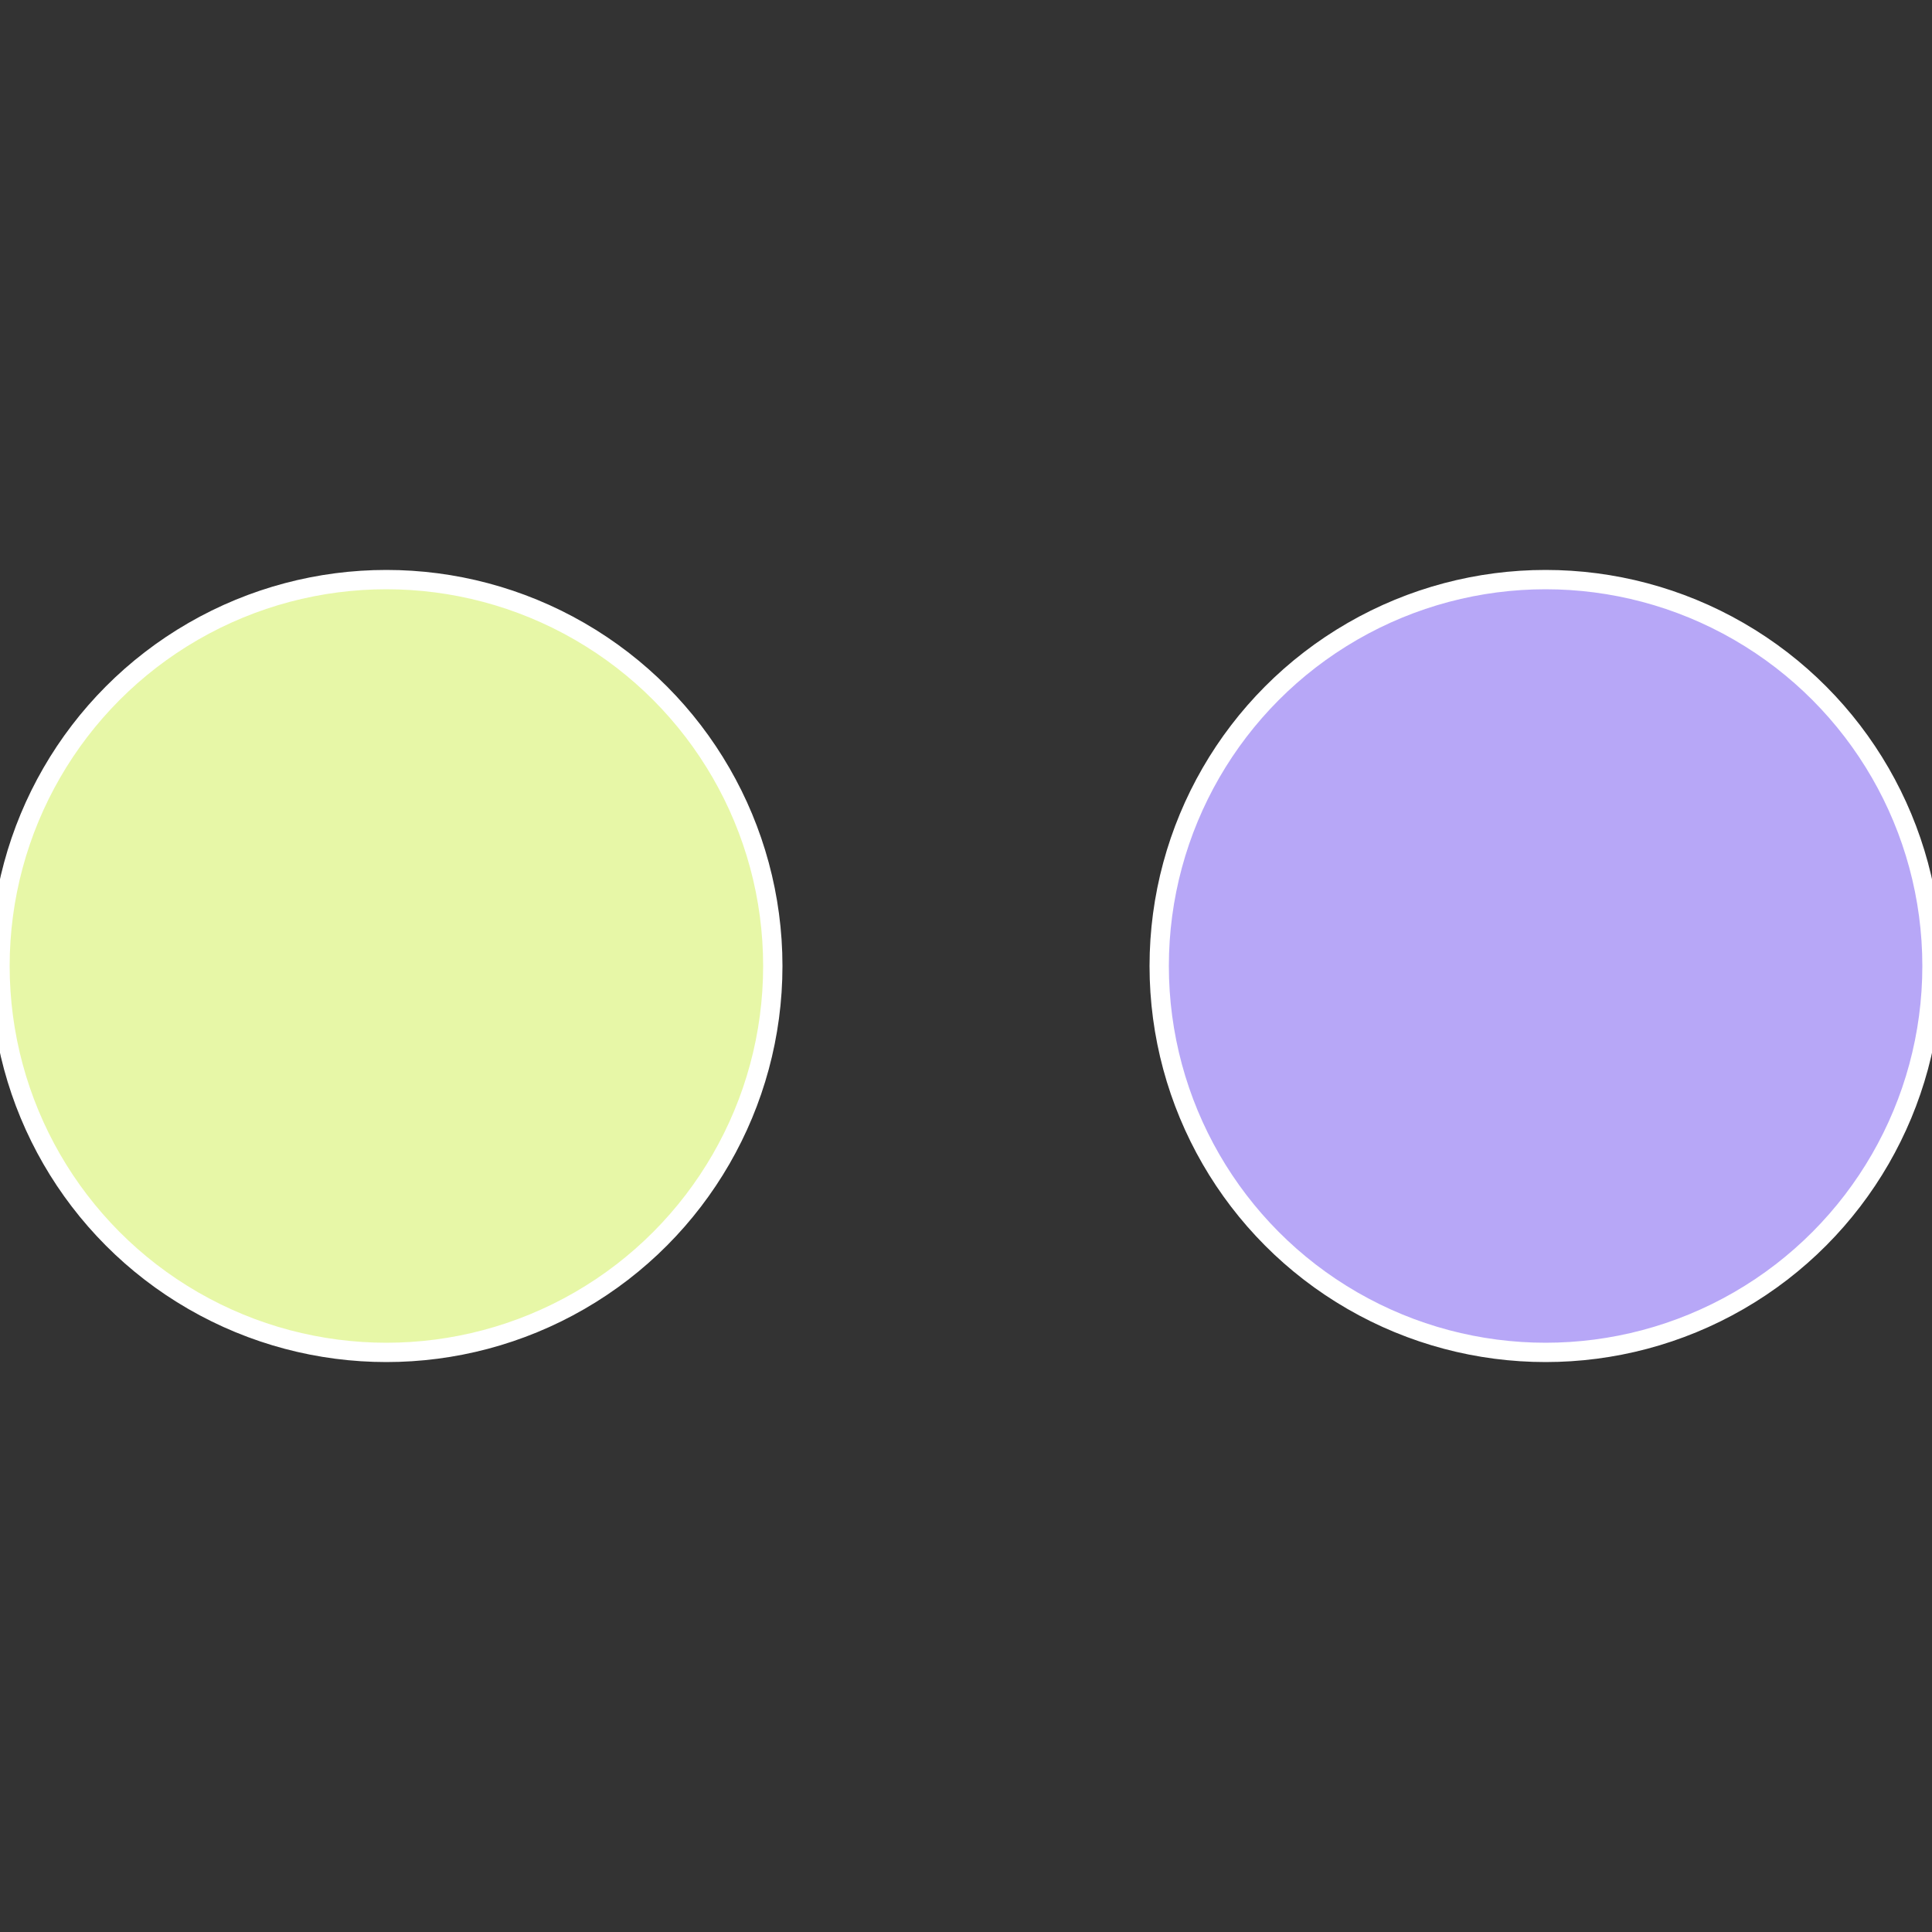
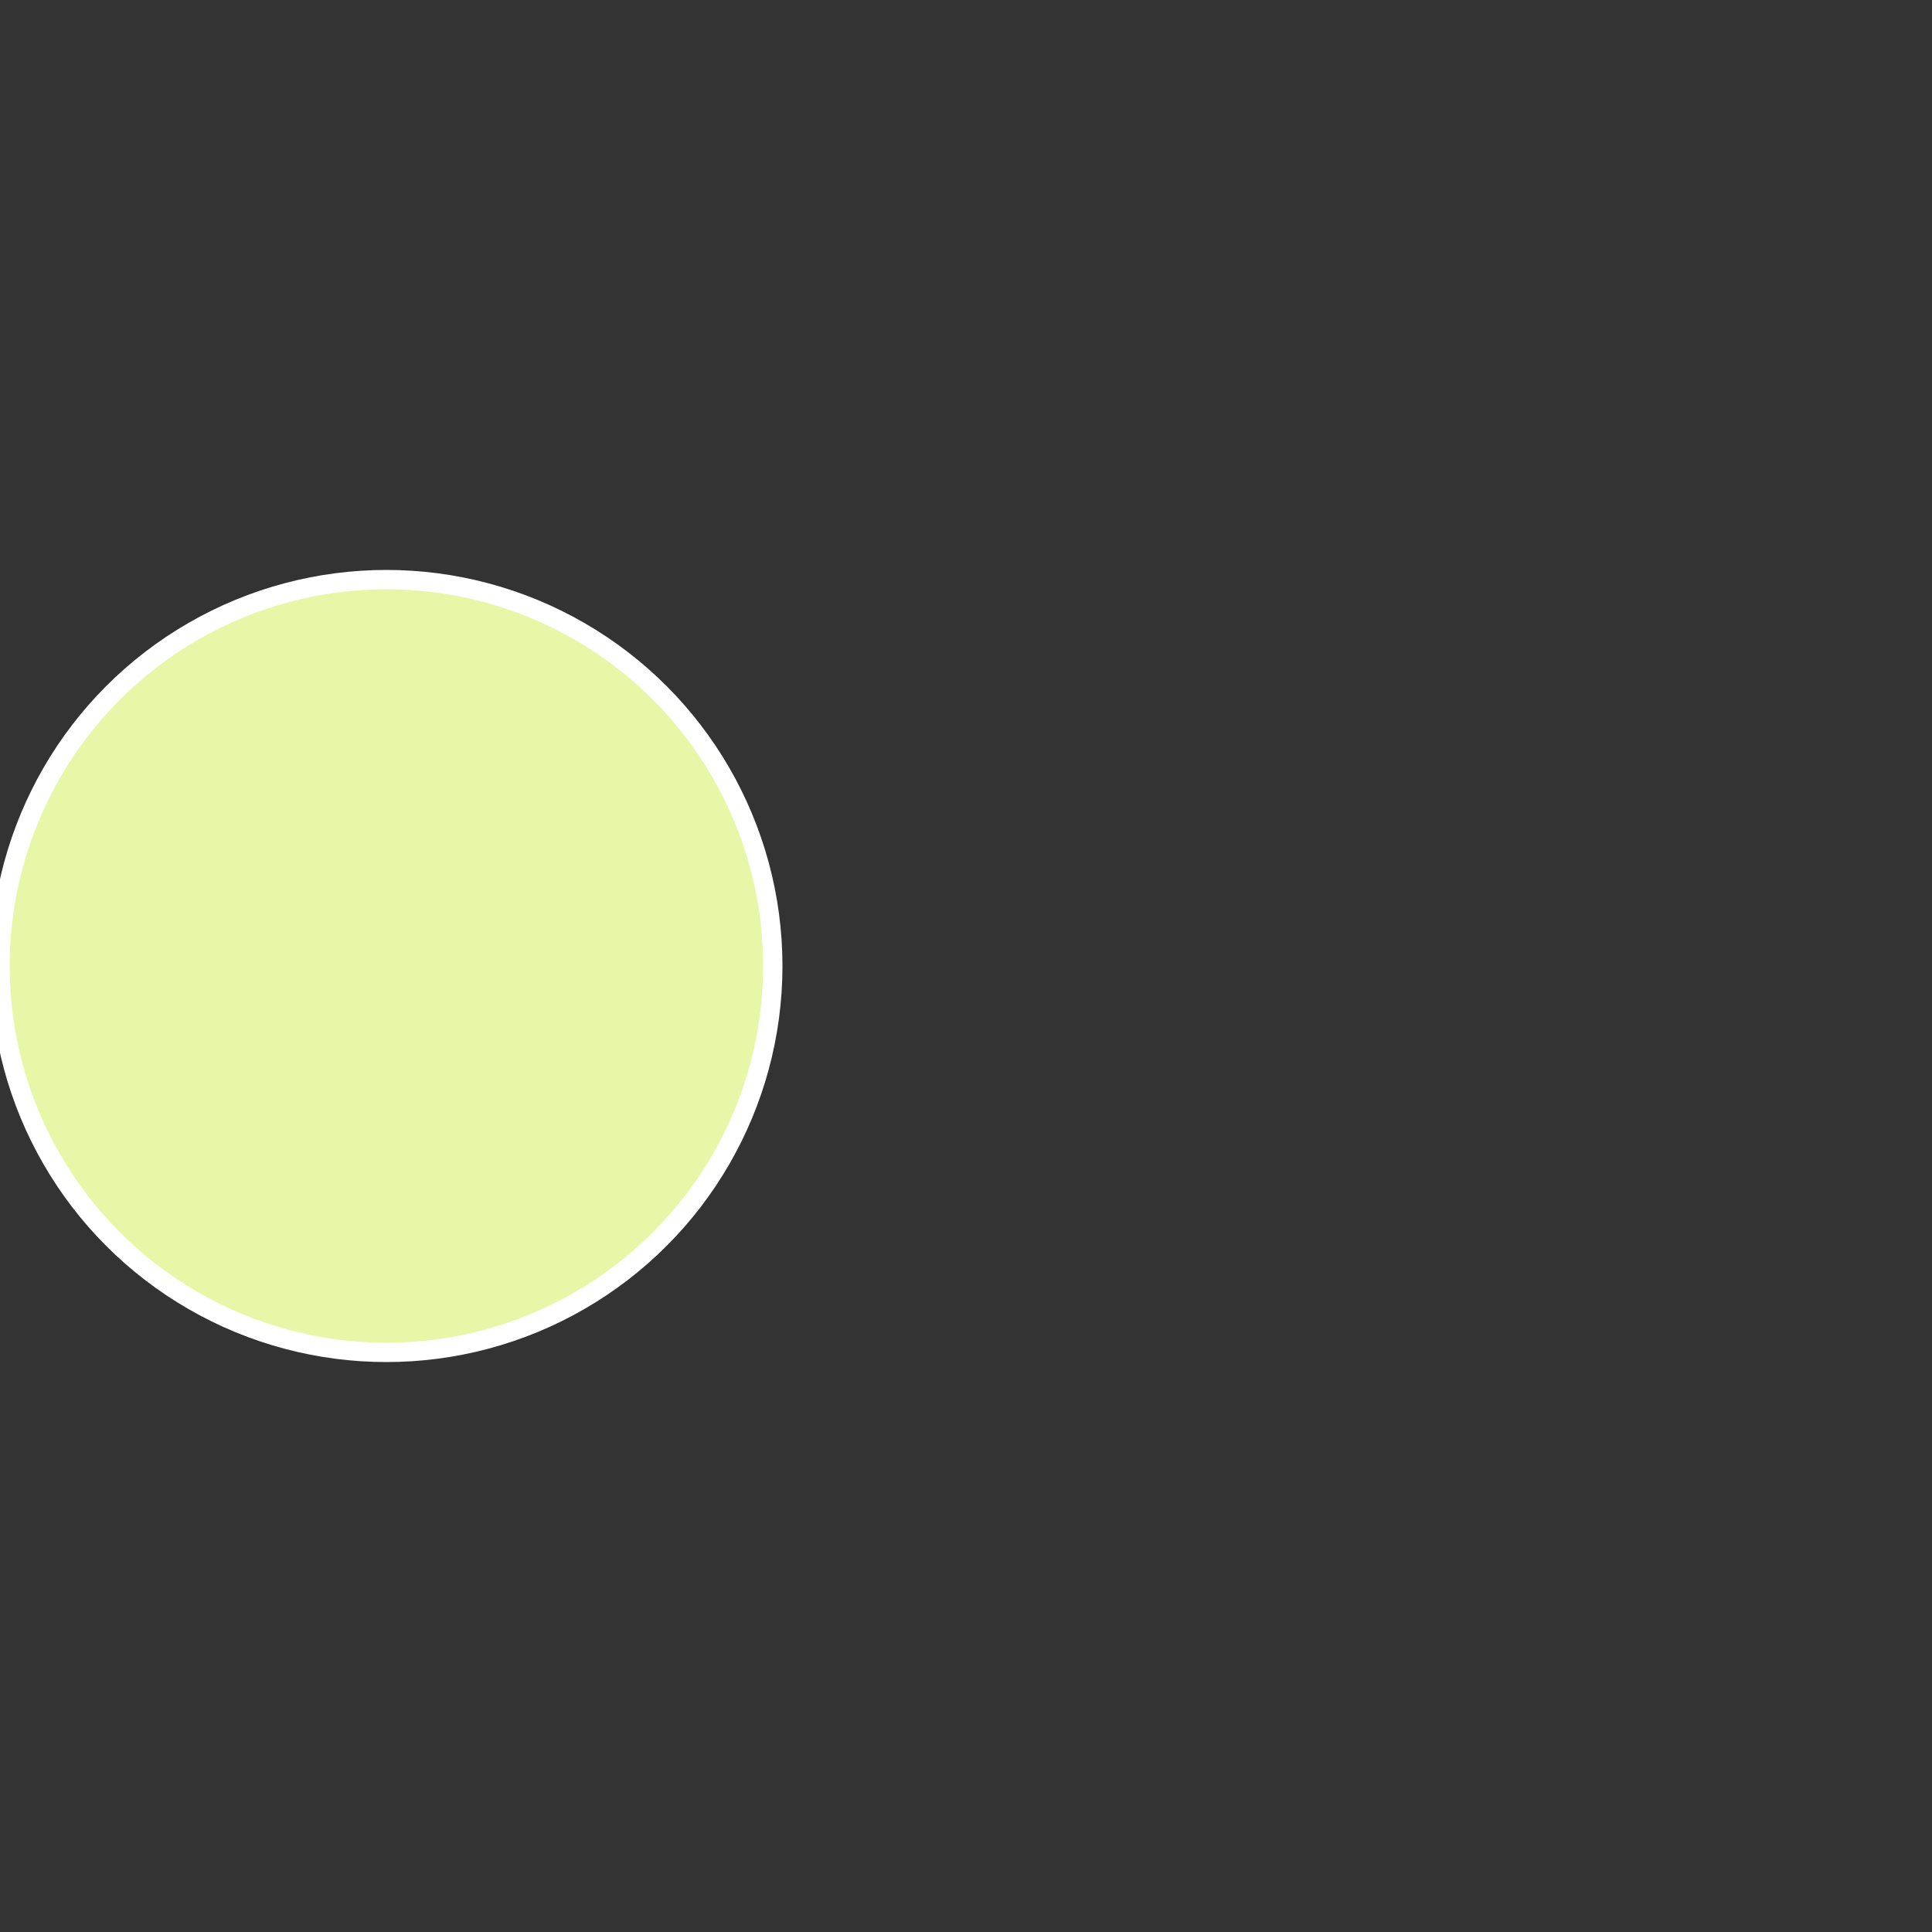
<svg xmlns="http://www.w3.org/2000/svg" width="500" height="500" viewBox="-1 -1 2 2">
  <rect x="-1" y="-1" width="2" height="2" fill="#333333" stroke="none" />
-   <circle cx="0.6" cy="0" r="0.4" fill="#b7a7f7" stroke="#fff" stroke-width="1%" />
  <circle cx="-0.6" cy="7.3478807948841E-17" r="0.4" fill="#e7f7a7" stroke="#fff" stroke-width="1%" />
</svg>